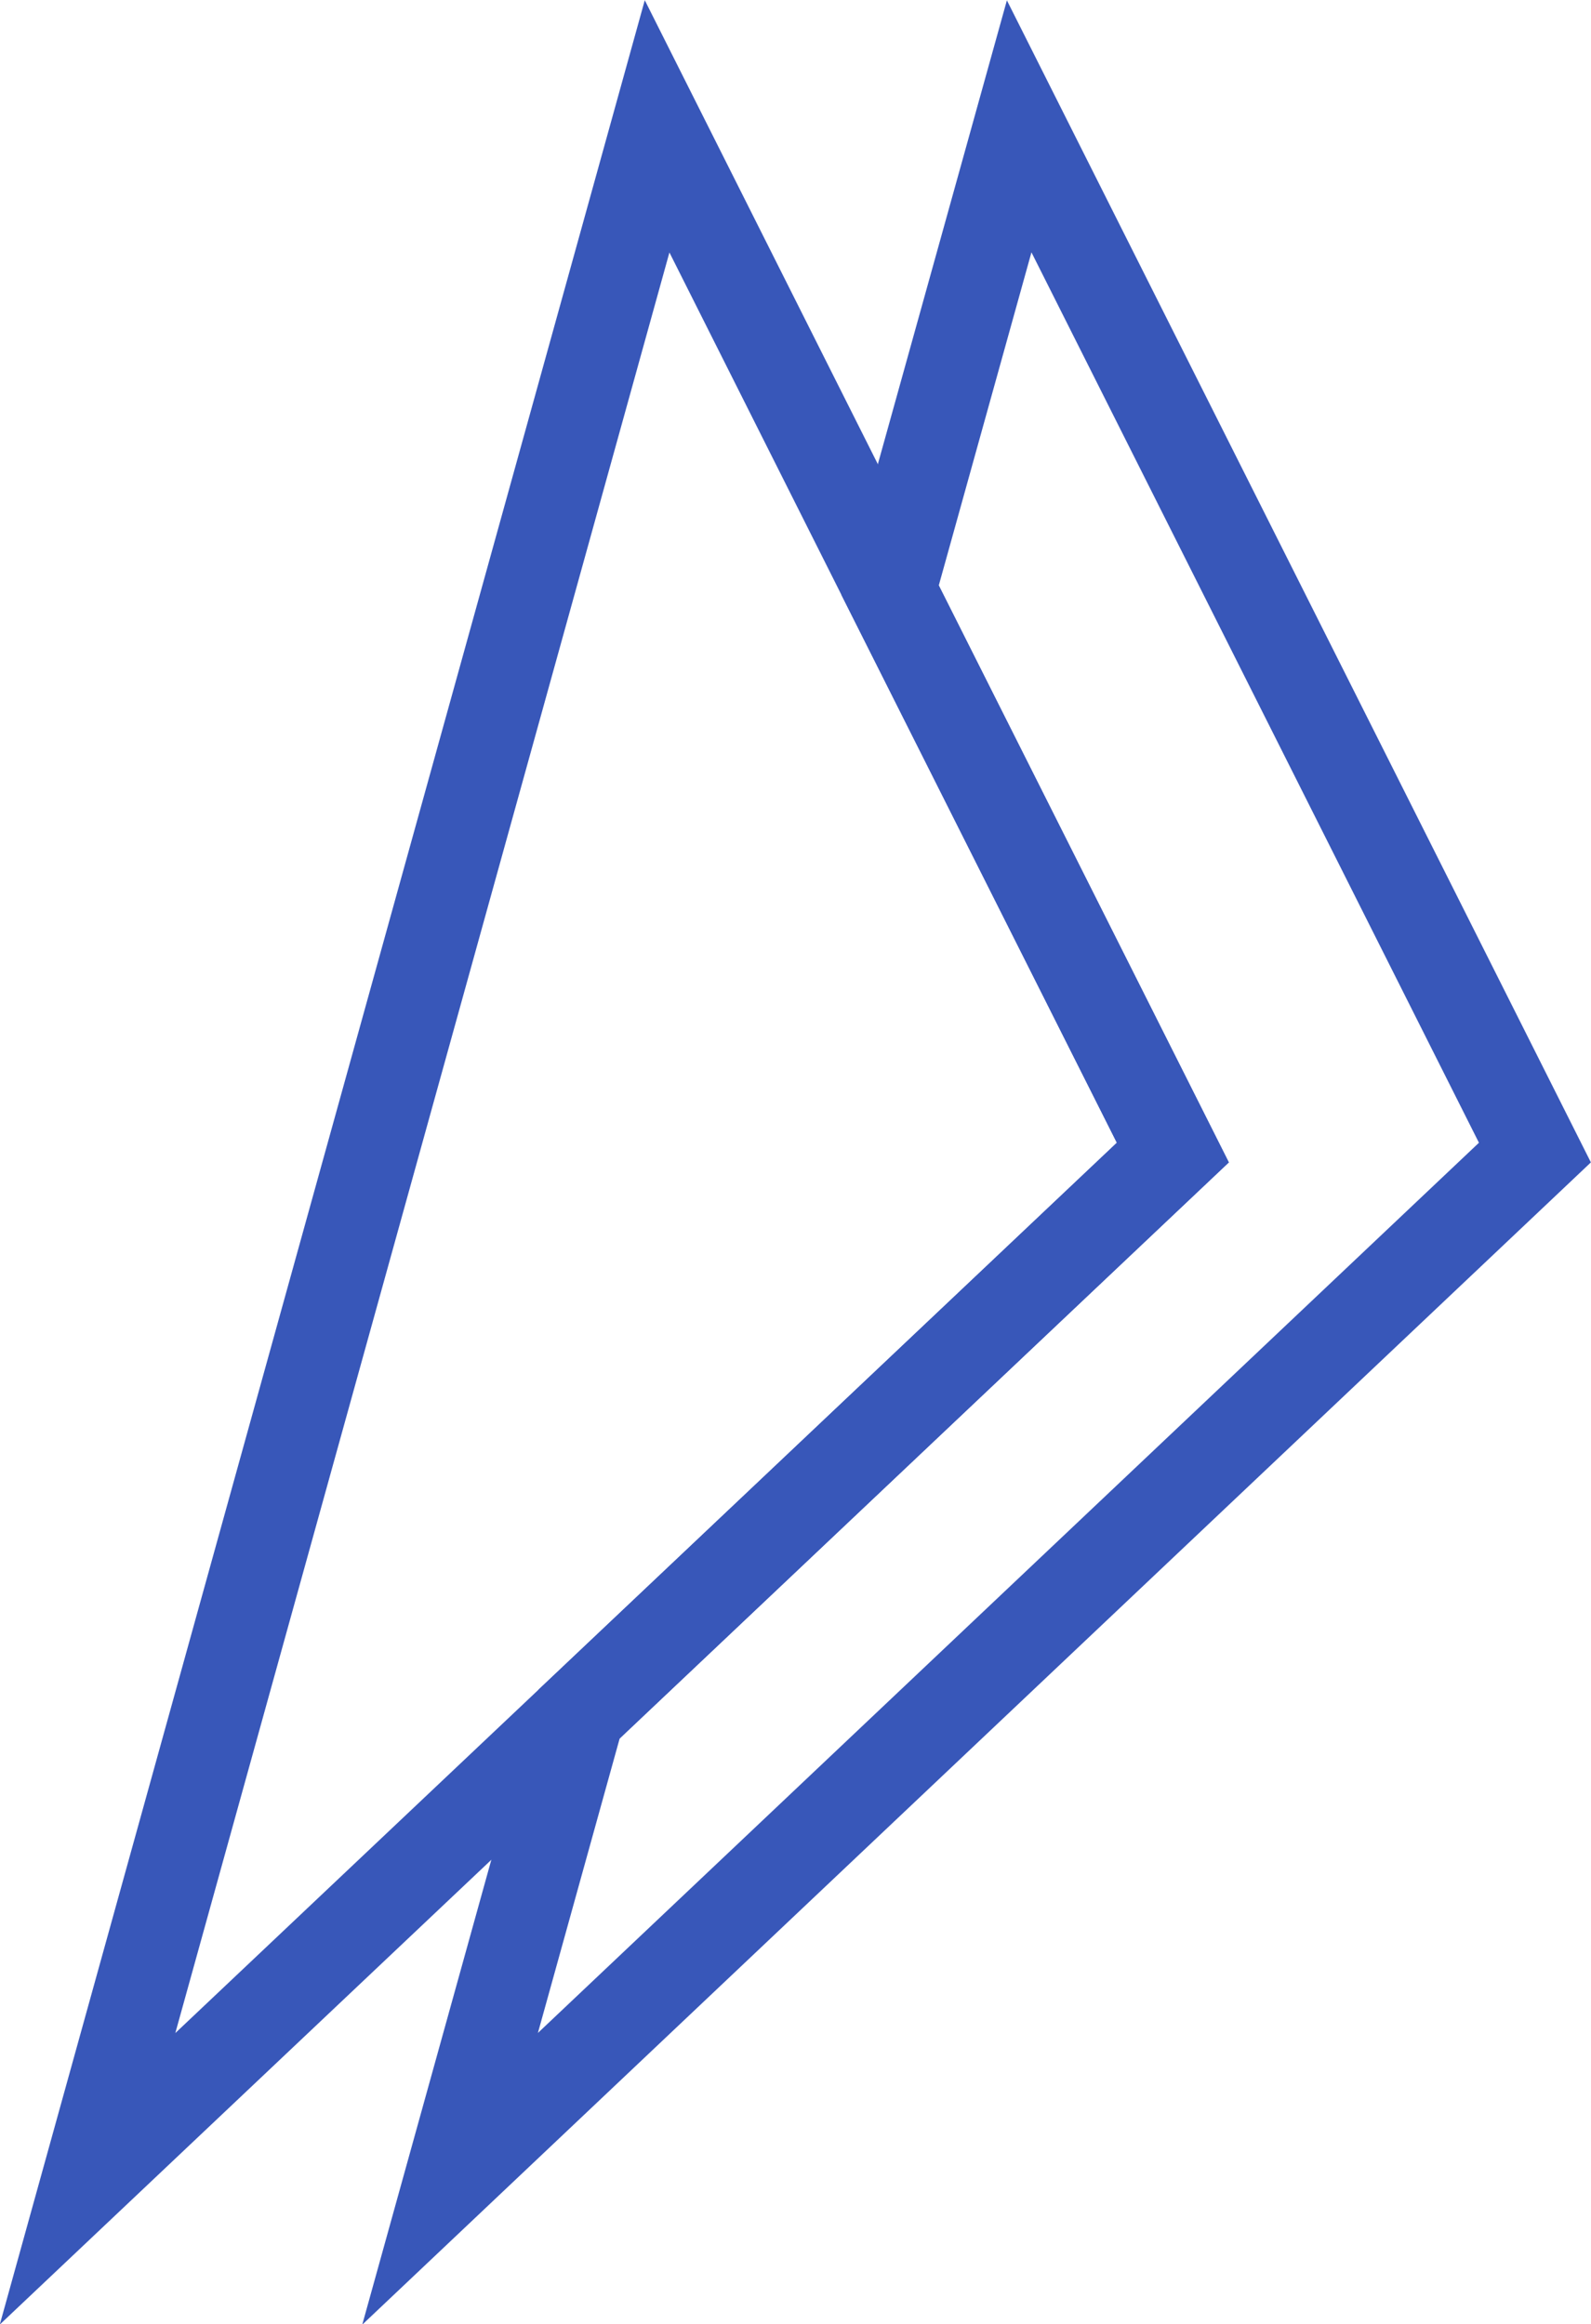
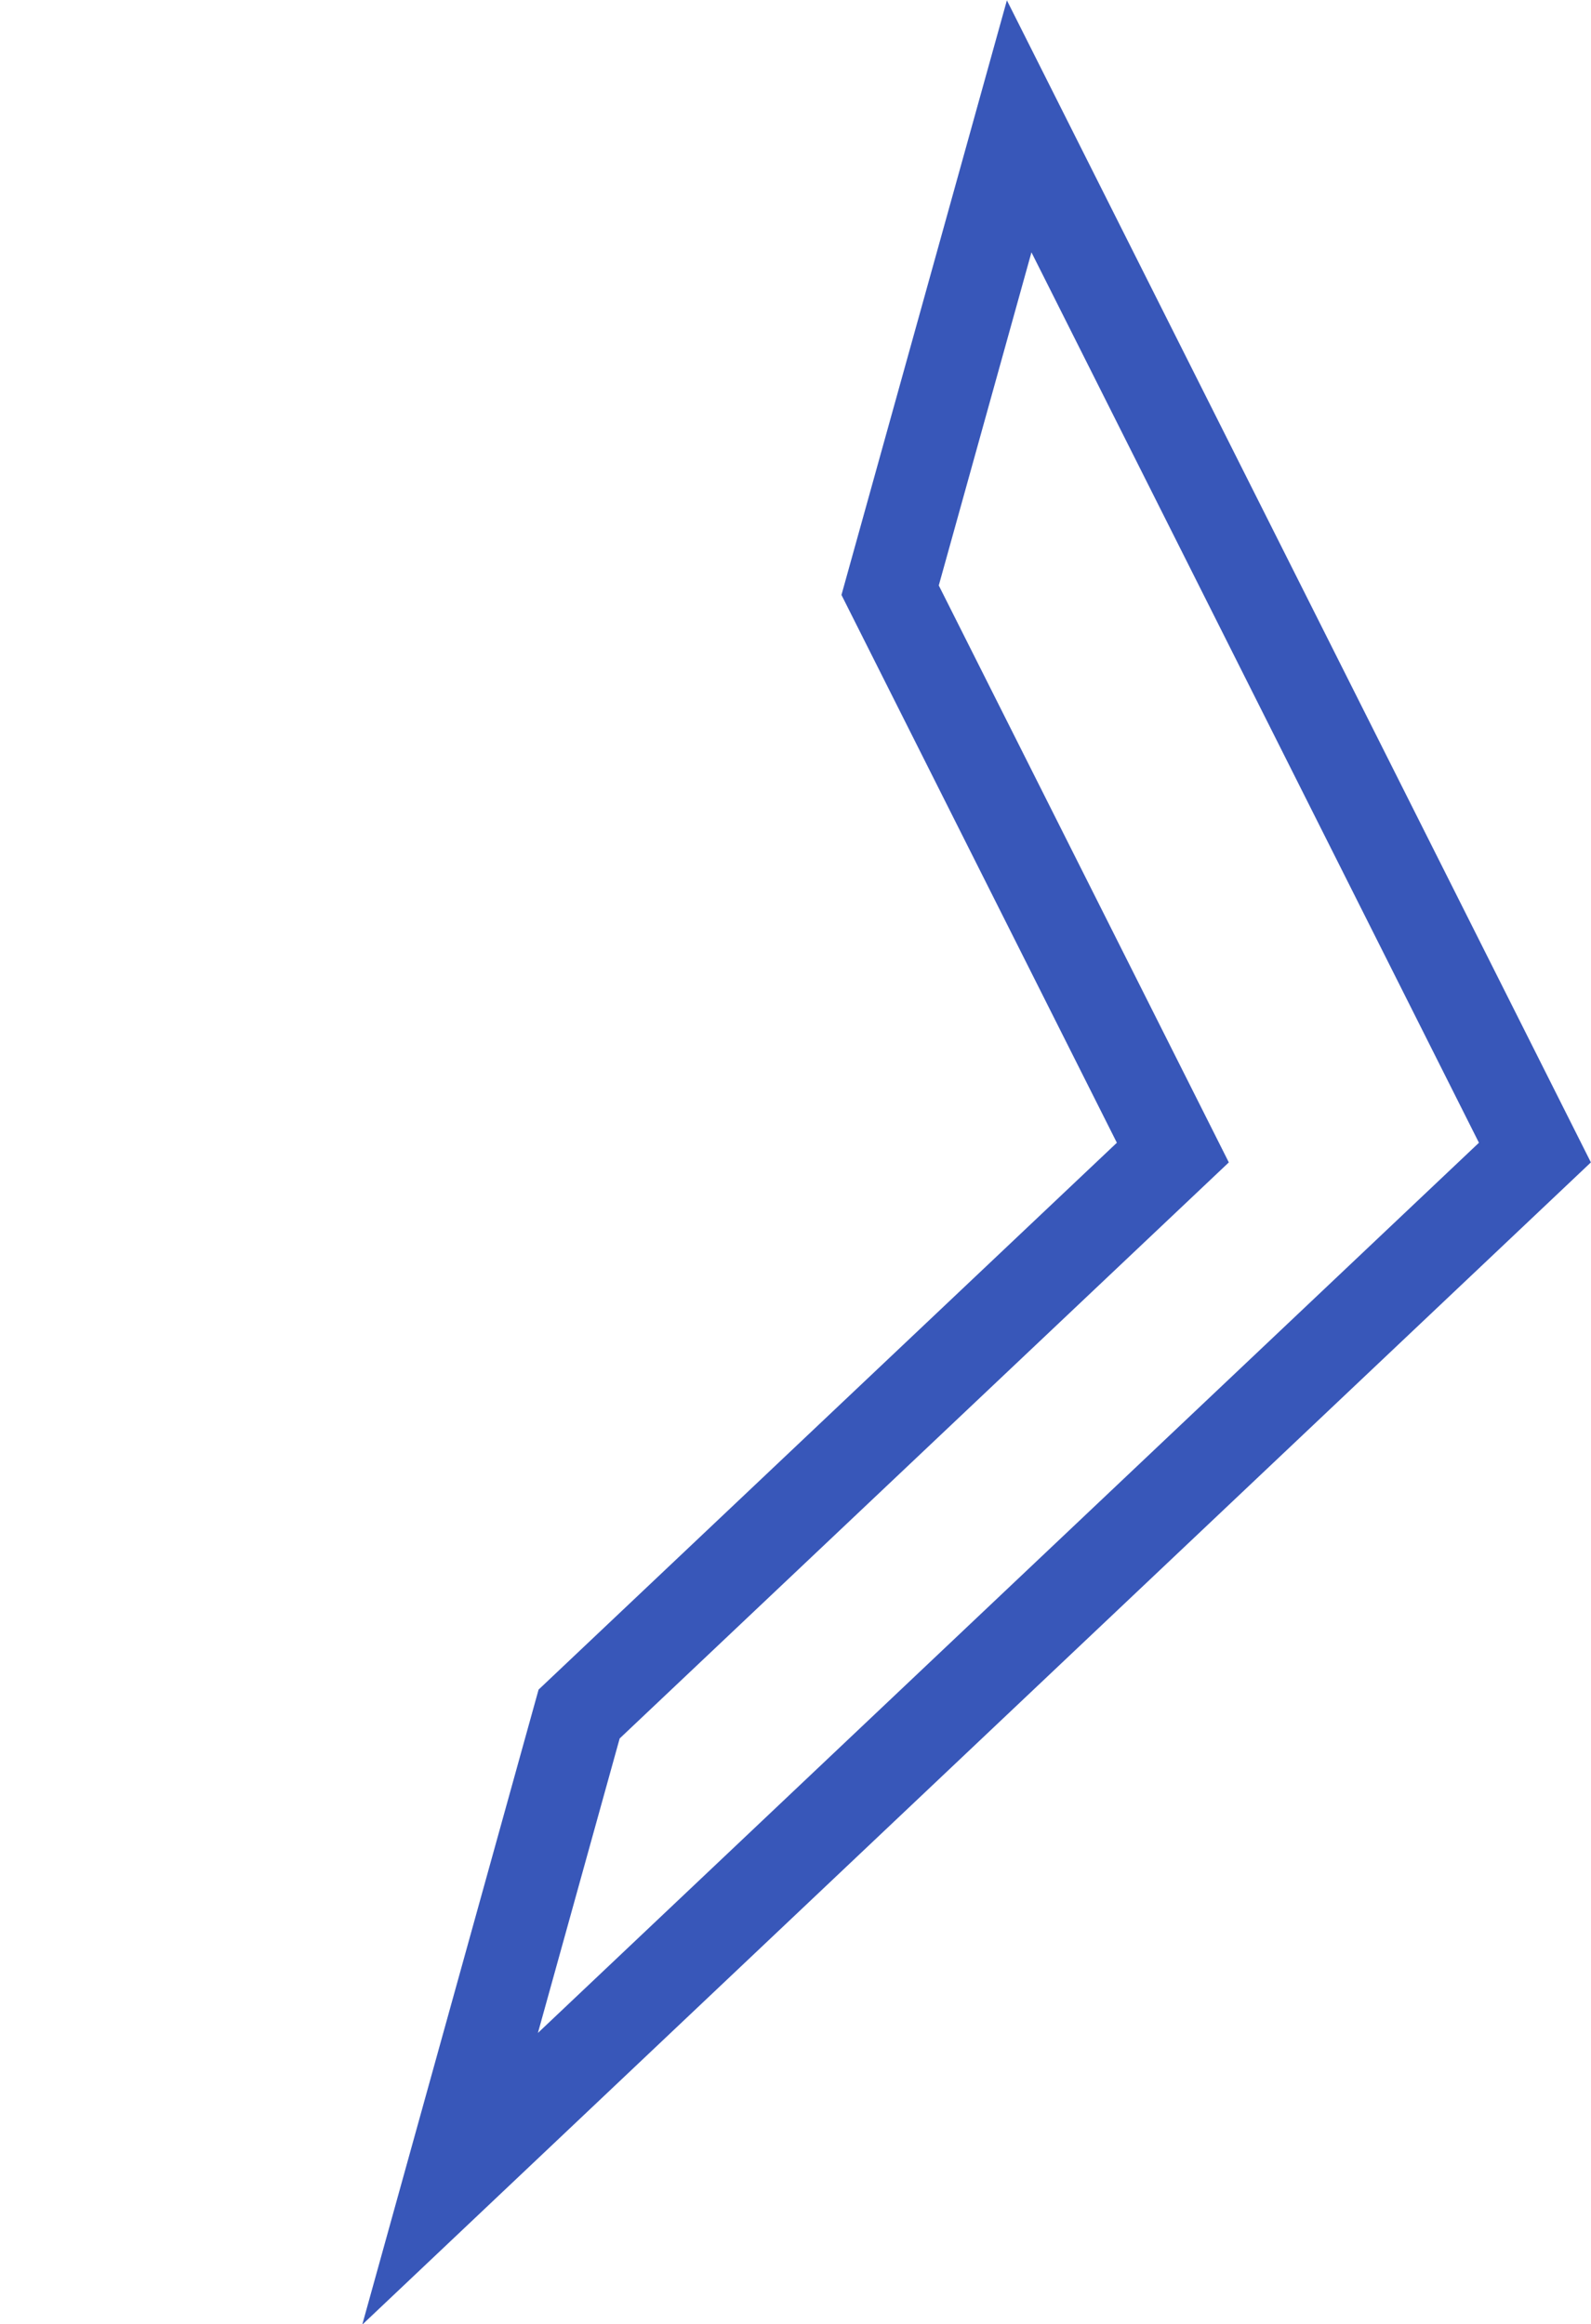
<svg xmlns="http://www.w3.org/2000/svg" id="Layer_2" width="34.89" height="50.96" viewBox="0 0 34.89 50.96">
  <defs>
    <style>.cls-1{fill:none;stroke:#3857b9;stroke-miterlimit:10;stroke-width:2px;}</style>
  </defs>
  <g id="Layer_1-2">
    <g id="g138">
      <polygon class="cls-1" points="33.66 25.27 9.87 47.77 12.7 37.58 25.72 25.27 19.52 12.94 22.35 2.77 33.66 25.27" />
    </g>
    <g id="g142">
-       <polygon class="cls-1" points="25.72 25.27 12.7 37.58 1.92 47.77 14.41 2.77 19.52 12.94 25.72 25.27" />
-     </g>
+       </g>
  </g>
</svg>